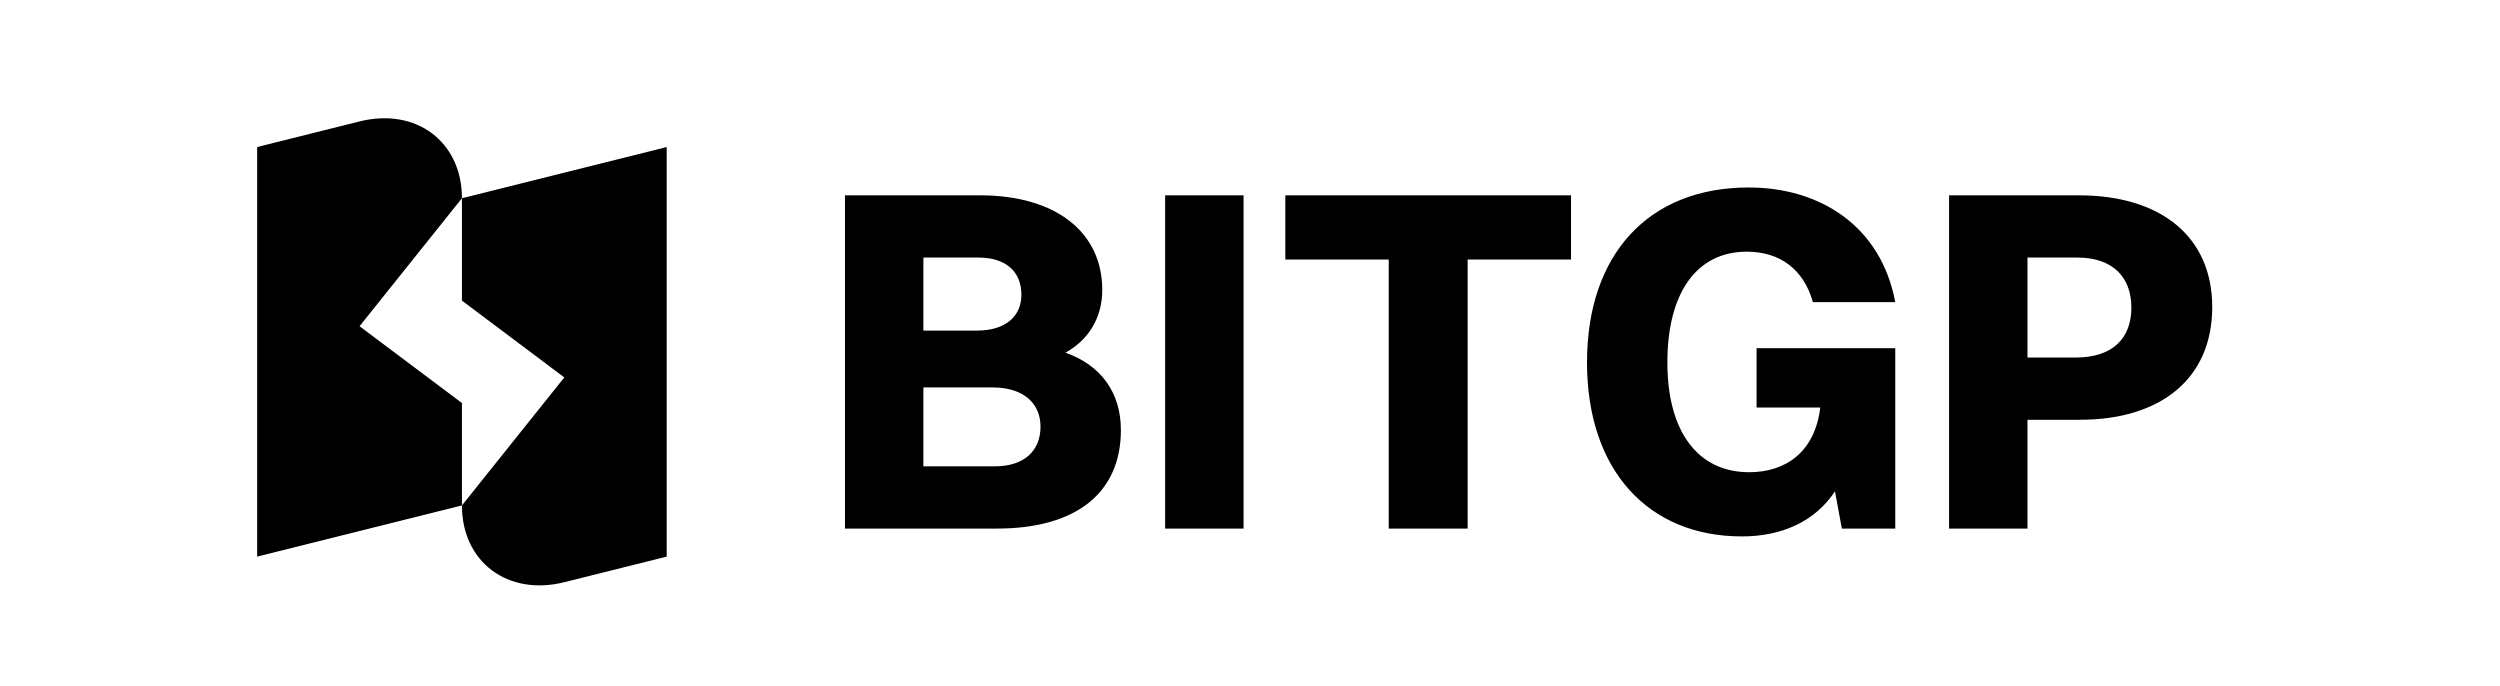
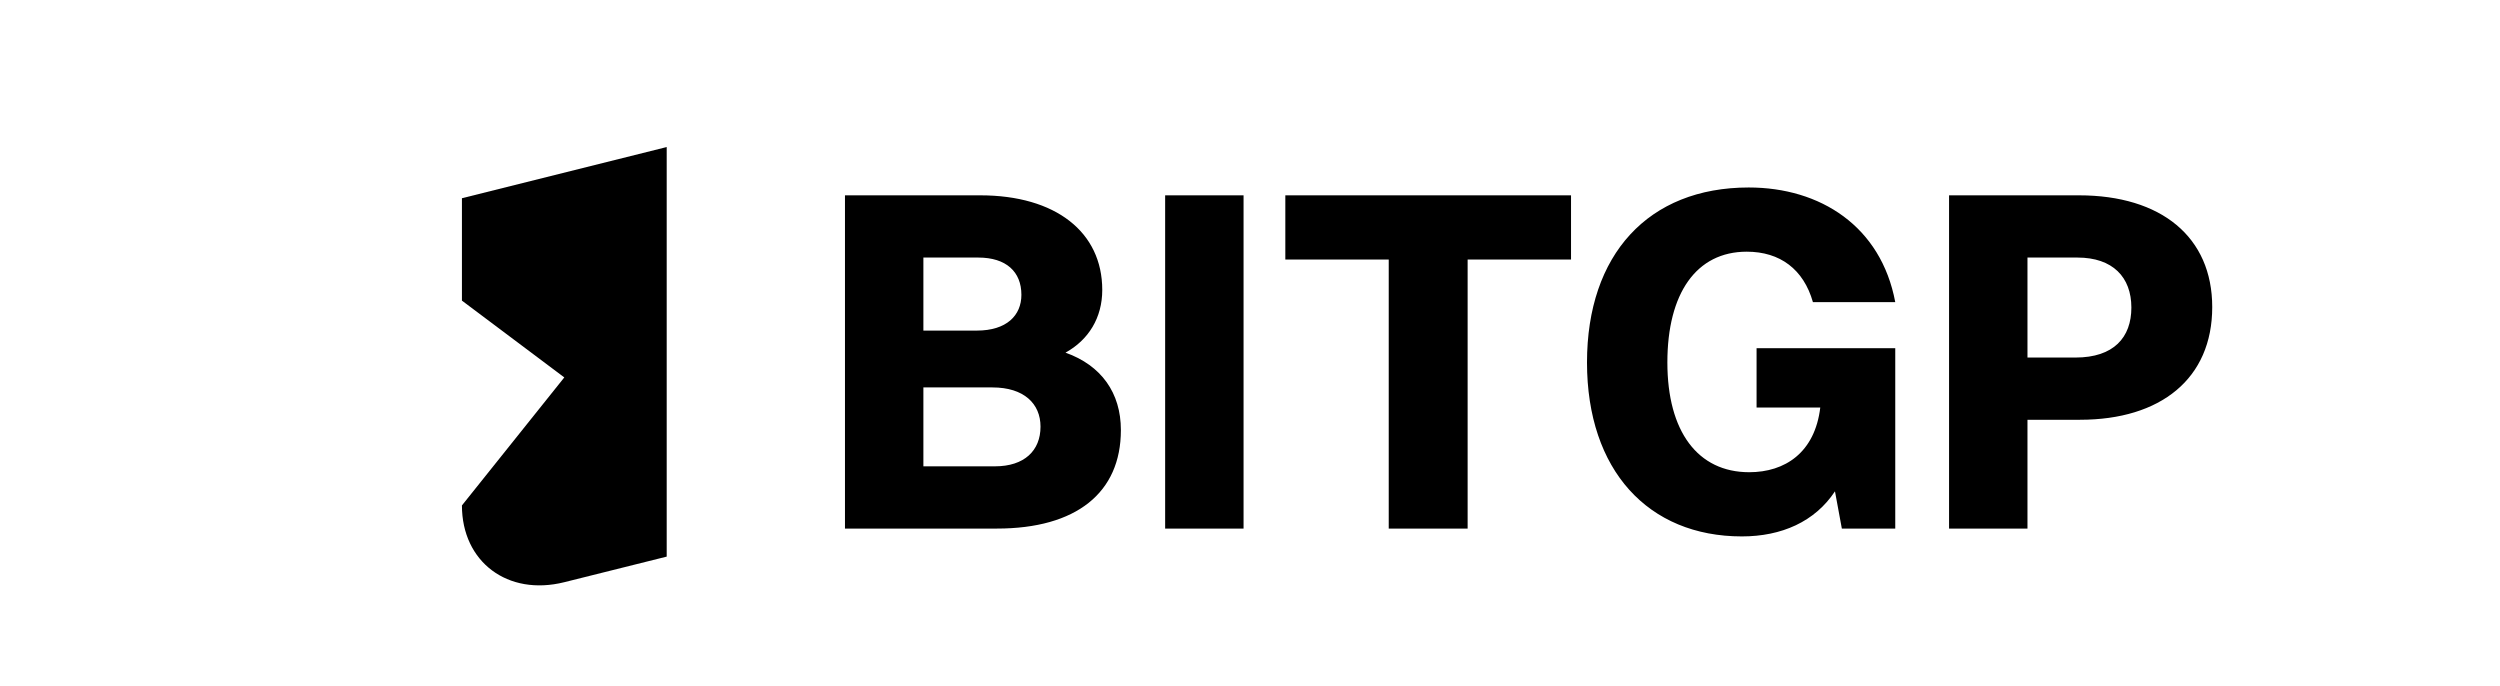
<svg xmlns="http://www.w3.org/2000/svg" width="175" height="48" viewBox="0 0 175 48" fill="none">
  <path d="M59.148 37V13.673H68.616C73.899 13.673 77.158 16.246 77.158 20.294C77.158 22.249 76.198 23.793 74.585 24.685C77.09 25.576 78.462 27.498 78.462 30.105C78.462 34.496 75.34 37 69.783 37H59.148ZM68.479 18.029H64.637V23.141H68.376C70.469 23.141 71.498 22.077 71.498 20.637C71.498 19.024 70.434 18.029 68.479 18.029ZM69.474 27.12H64.637V32.643H69.645C71.704 32.643 72.836 31.546 72.836 29.865C72.836 28.252 71.669 27.12 69.474 27.12ZM81.56 37V13.673H87.049V37H81.56ZM97.211 37V18.167H89.973V13.673H109.972V18.167H102.734V37H97.211ZM132.668 37H128.929L128.448 34.393C127.042 36.52 124.709 37.549 121.93 37.549C115.378 37.549 111.09 32.918 111.09 25.371C111.09 17.824 115.378 13.124 122.411 13.124C127.419 13.124 131.673 15.834 132.668 21.151H126.905C126.253 18.853 124.606 17.618 122.273 17.618C118.74 17.618 116.716 20.534 116.716 25.371C116.716 30.208 118.843 33.055 122.445 33.055C124.949 33.055 127.042 31.683 127.419 28.527H122.96V24.376H132.668V37ZM136.434 37V13.673H145.525C151.288 13.673 154.856 16.589 154.856 21.494C154.856 26.503 151.254 29.384 145.594 29.384H141.923V37H136.434ZM145.422 18.029H141.923V25.028H145.285C147.961 25.028 149.196 23.621 149.196 21.529C149.196 19.402 147.892 18.029 145.422 18.029Z" fill="black" />
  <path d="M46.669 10.293V38.963L39.501 40.754C35.542 41.744 32.335 39.336 32.335 35.38L39.501 26.42L32.335 21.044V13.876L46.669 10.293Z" fill="black" />
-   <path d="M32.336 13.876L25.168 22.836L32.336 28.212V35.378L18 38.961V10.291L25.168 8.5C29.127 7.51 32.336 9.918 32.336 13.876Z" fill="black" />
</svg>